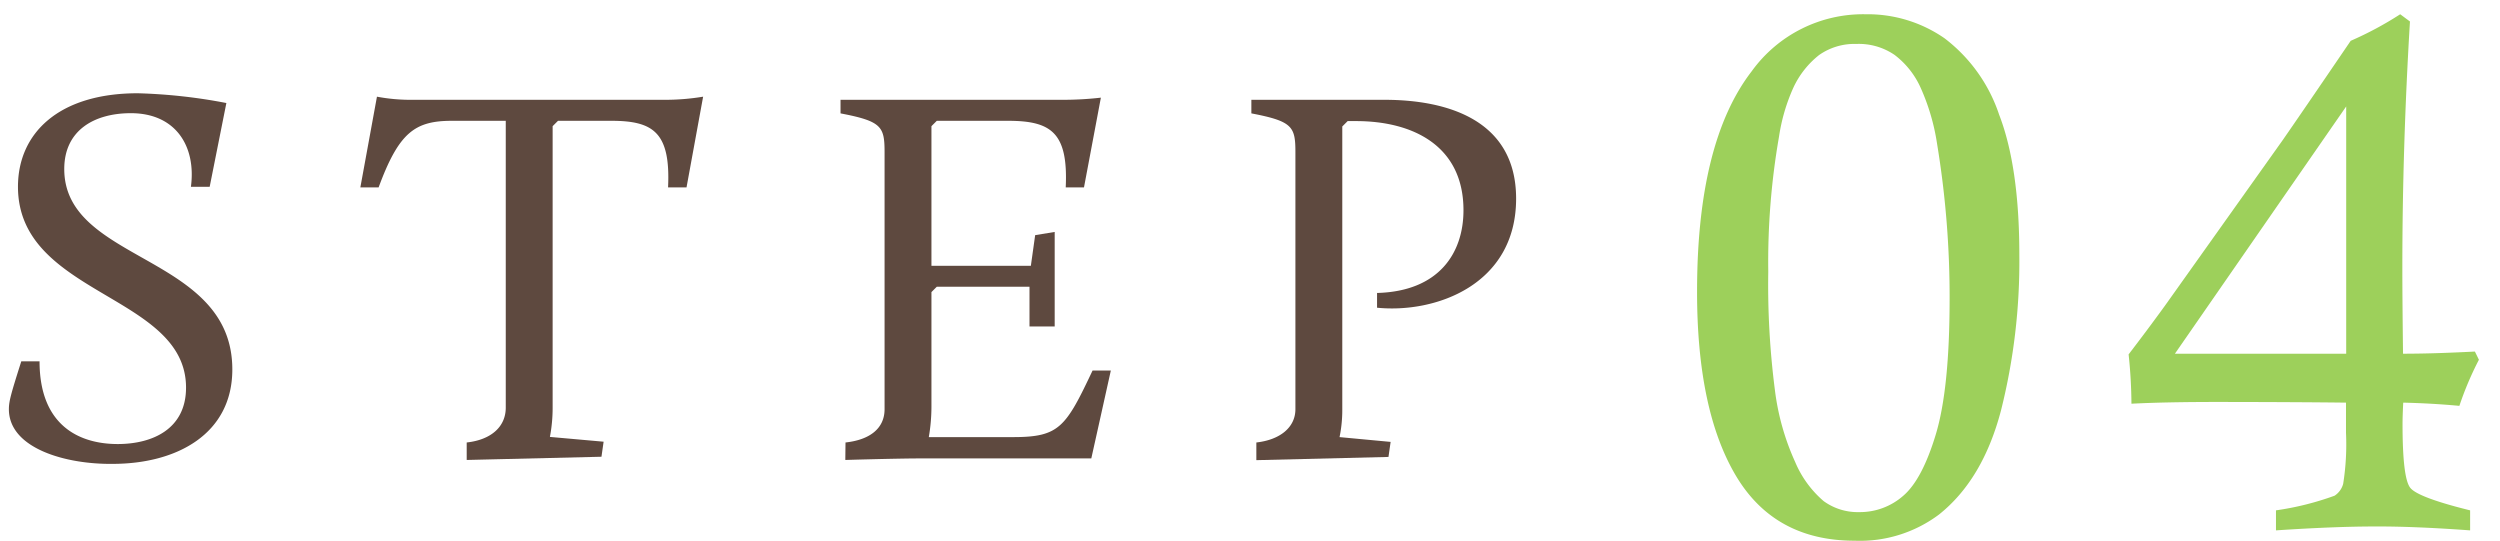
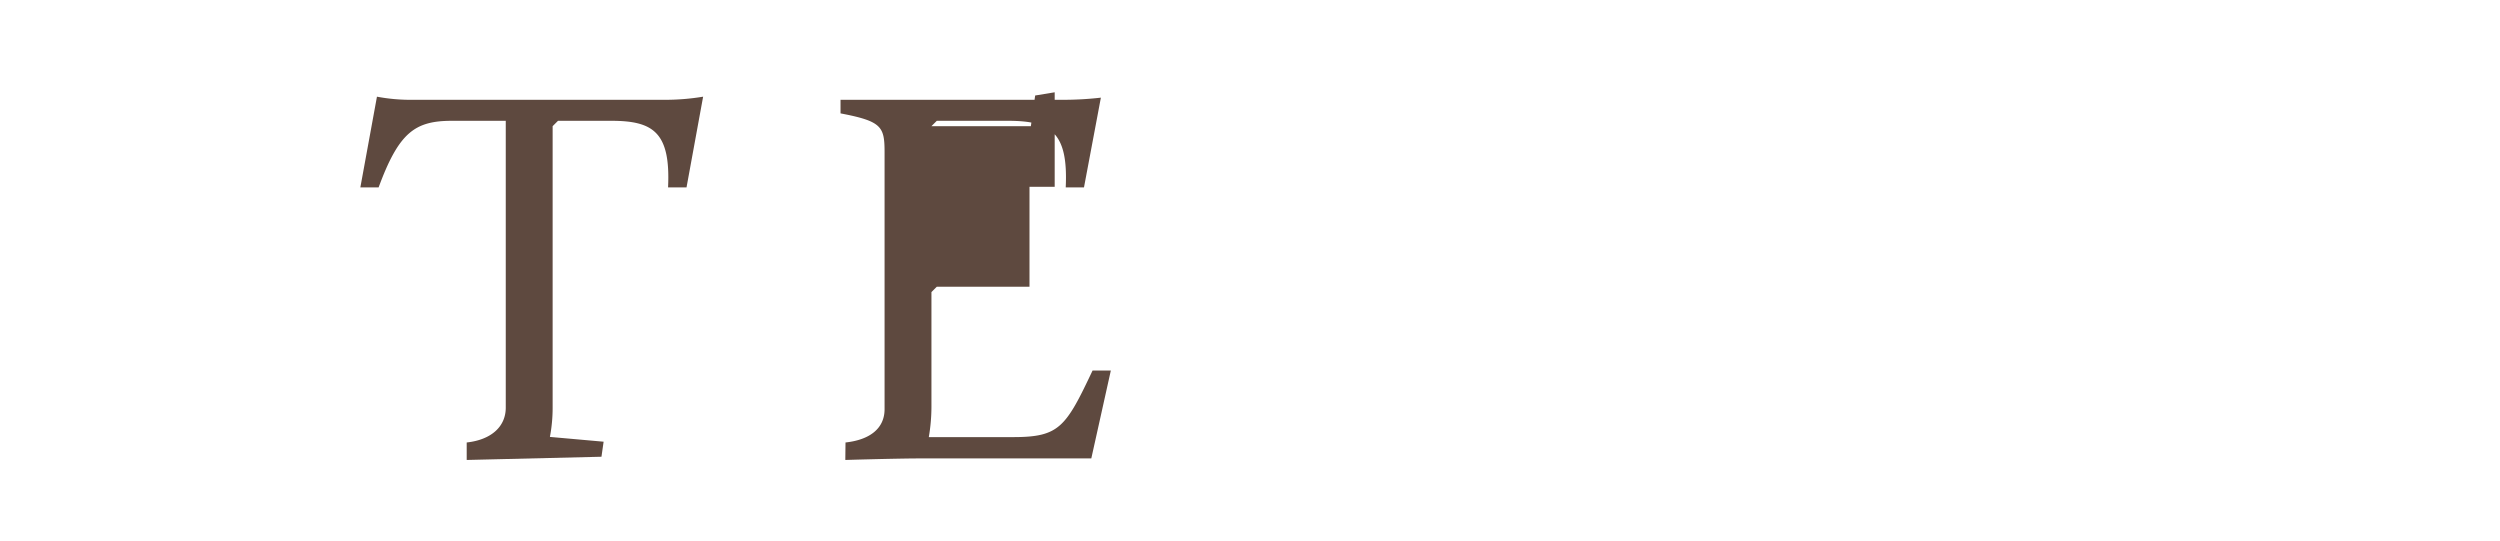
<svg xmlns="http://www.w3.org/2000/svg" viewBox="0 0 256 55.41">
  <defs>
    <style>.cls-1{fill:#5e493f;}.cls-2{fill:#9dd05b;}.cls-3{fill:none;opacity:0.5;}</style>
  </defs>
  <g id="レイヤー_2" data-name="レイヤー 2">
    <g id="contents">
-       <path class="cls-1" d="M2.18,37H4.05c0,6.71,4.23,8.47,8,8.47,3.57,0,7-1.54,7-5.78,0-9.57-17.21-9.4-17.21-20.57,0-5.44,4.13-9.57,12.27-9.57a55.45,55.45,0,0,1,9.07,1l-1.71,8.58H19.55c.55-4.13-1.54-7.54-6.15-7.54-3.69,0-6.82,1.71-6.82,5.72,0,9.63,17.21,8.69,17.21,20.52,0,6.6-5.67,9.67-12.26,9.67C6.74,47.56.91,45.92.91,41.9.91,41.08,1.13,40.31,2.18,37Z" />
      <path class="cls-1" d="M47.79,45.31c2.47-.27,4-1.59,4-3.57V12.37H46.3c-3.79,0-5.44,1.15-7.53,6.82H36.9L38.6,9.9a18.61,18.61,0,0,0,3.69.32H68a23.73,23.73,0,0,0,4-.32l-1.7,9.29H68.41c.27-5.67-1.54-6.82-5.83-6.82H57.14l-.55.55V41.74a15.93,15.93,0,0,1-.28,3l5.5.49-.22,1.54-13.8.33Z" />
-       <path class="cls-1" d="M86.58,45.31c2.48-.27,4-1.43,4-3.41V15.61c0-2.64-.27-3.19-4.51-4V10.22h22.66a34.24,34.24,0,0,0,4-.22L111,19.19h-1.87c.27-5.67-1.54-6.82-5.94-6.82H95.93l-.55.55v14.3h10.18l.44-3.14,2-.33v9.68h-2.58V29.36H95.93l-.55.55V41.68a18.64,18.64,0,0,1-.27,3.08h8.63c4.73,0,5.39-1,8.14-6.82h1.87l-2,9H94.56c-2.75,0-8,.16-8,.16Z" />
-       <path class="cls-1" d="M128.65,45.31c2.42-.27,4-1.54,4-3.41V15.61c0-2.64-.28-3.19-4.51-4V10.22h13.64c6.32,0,13.47,2,13.47,10.12,0,8.86-8.3,11.77-14.24,11.17V30c6.38-.17,8.85-4.13,8.85-8.47,0-6.6-5.17-9.13-11-9.13H138l-.55.55v29a13.8,13.8,0,0,1-.28,2.81l5.23.49-.22,1.54-13.53.33Z" />
-       <path class="cls-2" d="M173.78,29.84q0-15.3,5.6-22.55a14.07,14.07,0,0,1,11.67-5.83,13.8,13.8,0,0,1,8.07,2.46,16.28,16.28,0,0,1,5.59,7.82q2.07,5.35,2.07,14.37A62.52,62.52,0,0,1,204.91,42q-1.86,7.11-6.36,10.69a13.51,13.51,0,0,1-8.63,2.68q-8.23,0-12.19-6.7T173.78,29.84Zm7.29-2a84.31,84.31,0,0,0,.68,12.1,25.2,25.2,0,0,0,2.08,7.38,10.74,10.74,0,0,0,2.92,4,5.94,5.94,0,0,0,3.64,1.12,6.71,6.71,0,0,0,4.5-1.67q1.94-1.66,3.34-6.3t1.41-13.72a96.26,96.26,0,0,0-1.28-16A22,22,0,0,0,196.68,9,8.65,8.65,0,0,0,194,5.62a6.49,6.49,0,0,0-3.91-1.12,6.29,6.29,0,0,0-3.82,1.14A9.13,9.13,0,0,0,183.63,9a19,19,0,0,0-1.46,5A74.79,74.79,0,0,0,181.07,27.8Z" />
-       <path class="cls-2" d="M245.78,1.46l1,.74Q246,15.09,246,27.46q0,3,.07,8.76c2.49,0,4.95-.1,7.36-.22l.41.84a32.69,32.69,0,0,0-2,4.72q-2.78-.26-5.75-.33c-.05,1-.07,1.69-.07,2.2q0,5.53.79,6.52c.52.66,2.57,1.43,6.13,2.31v2.05q-5.62-.41-9.65-.4-4.2,0-10.23.4V52.26a29.69,29.69,0,0,0,6-1.5,2.1,2.1,0,0,0,.88-1.21,25.82,25.82,0,0,0,.29-5.24l0-3.08q-4.75-.06-13.07-.07c-3.64,0-6.6.06-8.9.18a50.17,50.17,0,0,0-.29-5.05q2.08-2.72,3.73-5l12.09-17q2.41-3.48,6.92-10.11A35.29,35.29,0,0,0,245.78,1.46Zm-5.53,34.76V10.9L222.71,36.22Z" />
+       <path class="cls-1" d="M86.58,45.31c2.48-.27,4-1.43,4-3.41V15.61c0-2.64-.27-3.19-4.51-4V10.22h22.66a34.24,34.24,0,0,0,4-.22L111,19.19h-1.87c.27-5.67-1.54-6.82-5.94-6.82H95.93l-.55.55h10.18l.44-3.14,2-.33v9.68h-2.58V29.36H95.93l-.55.55V41.68a18.64,18.64,0,0,1-.27,3.08h8.63c4.73,0,5.39-1,8.14-6.82h1.87l-2,9H94.56c-2.75,0-8,.16-8,.16Z" />
      <rect class="cls-3" width="256" height="55" />
    </g>
  </g>
</svg>